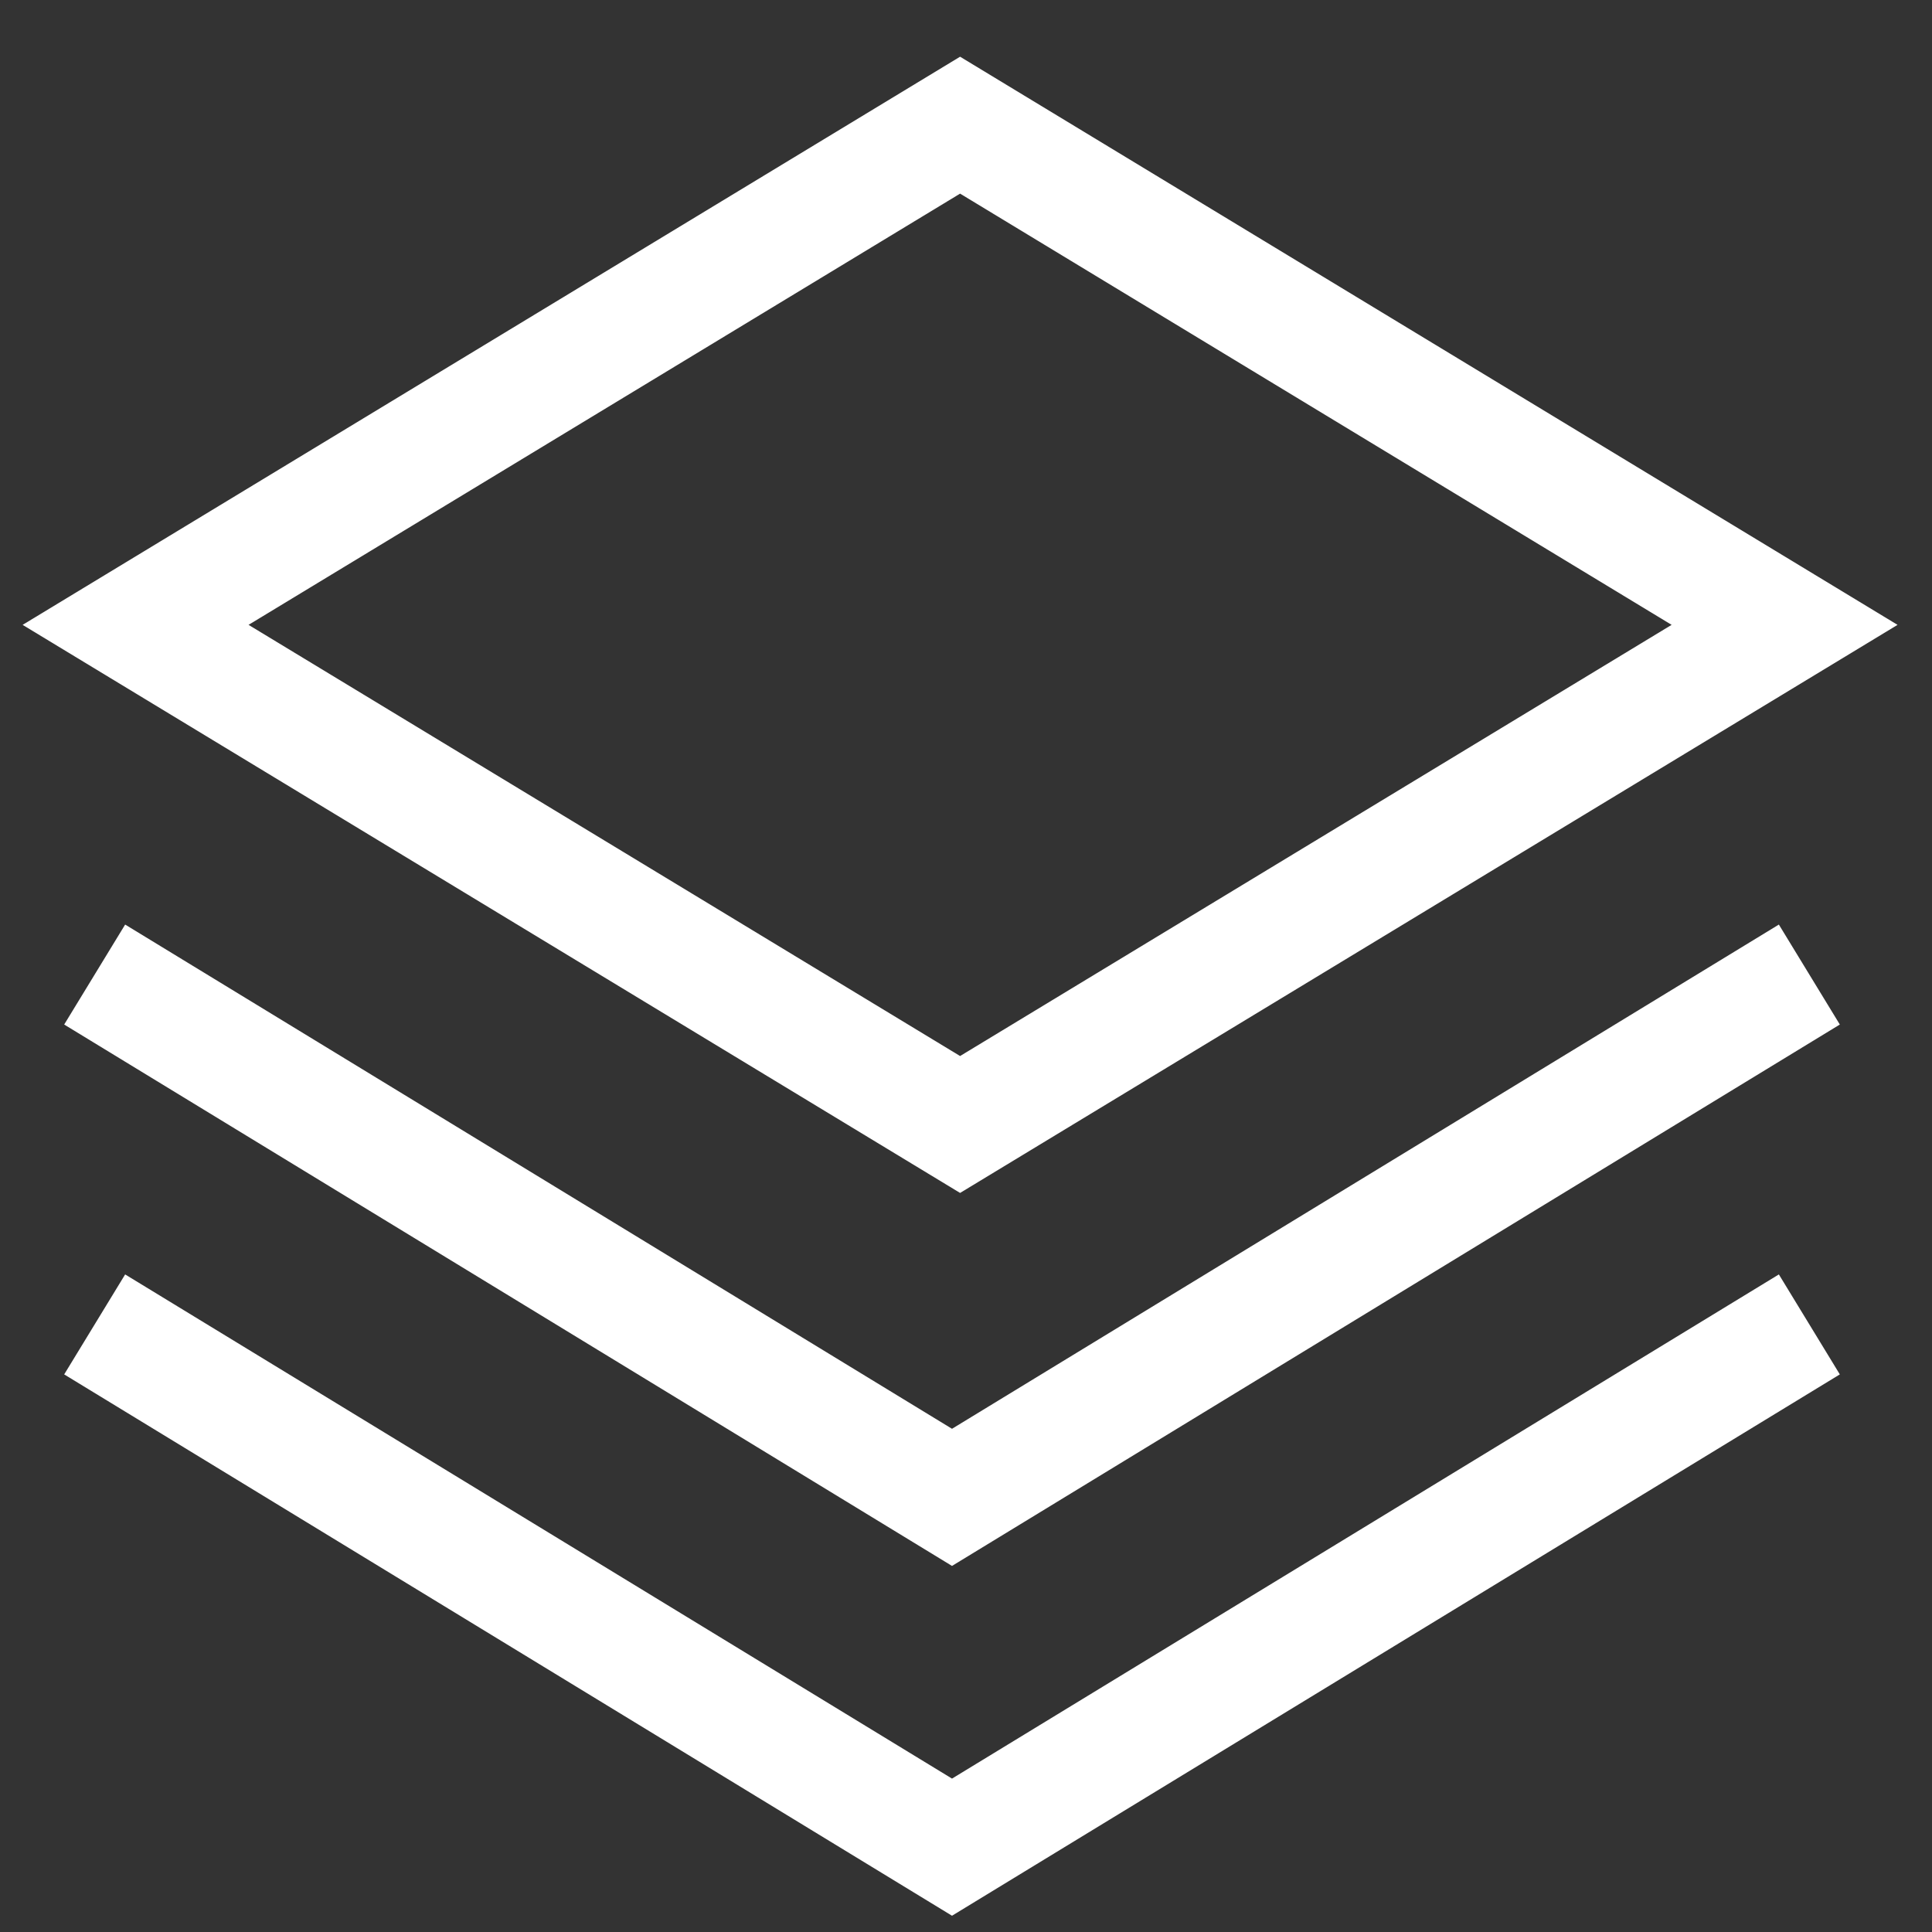
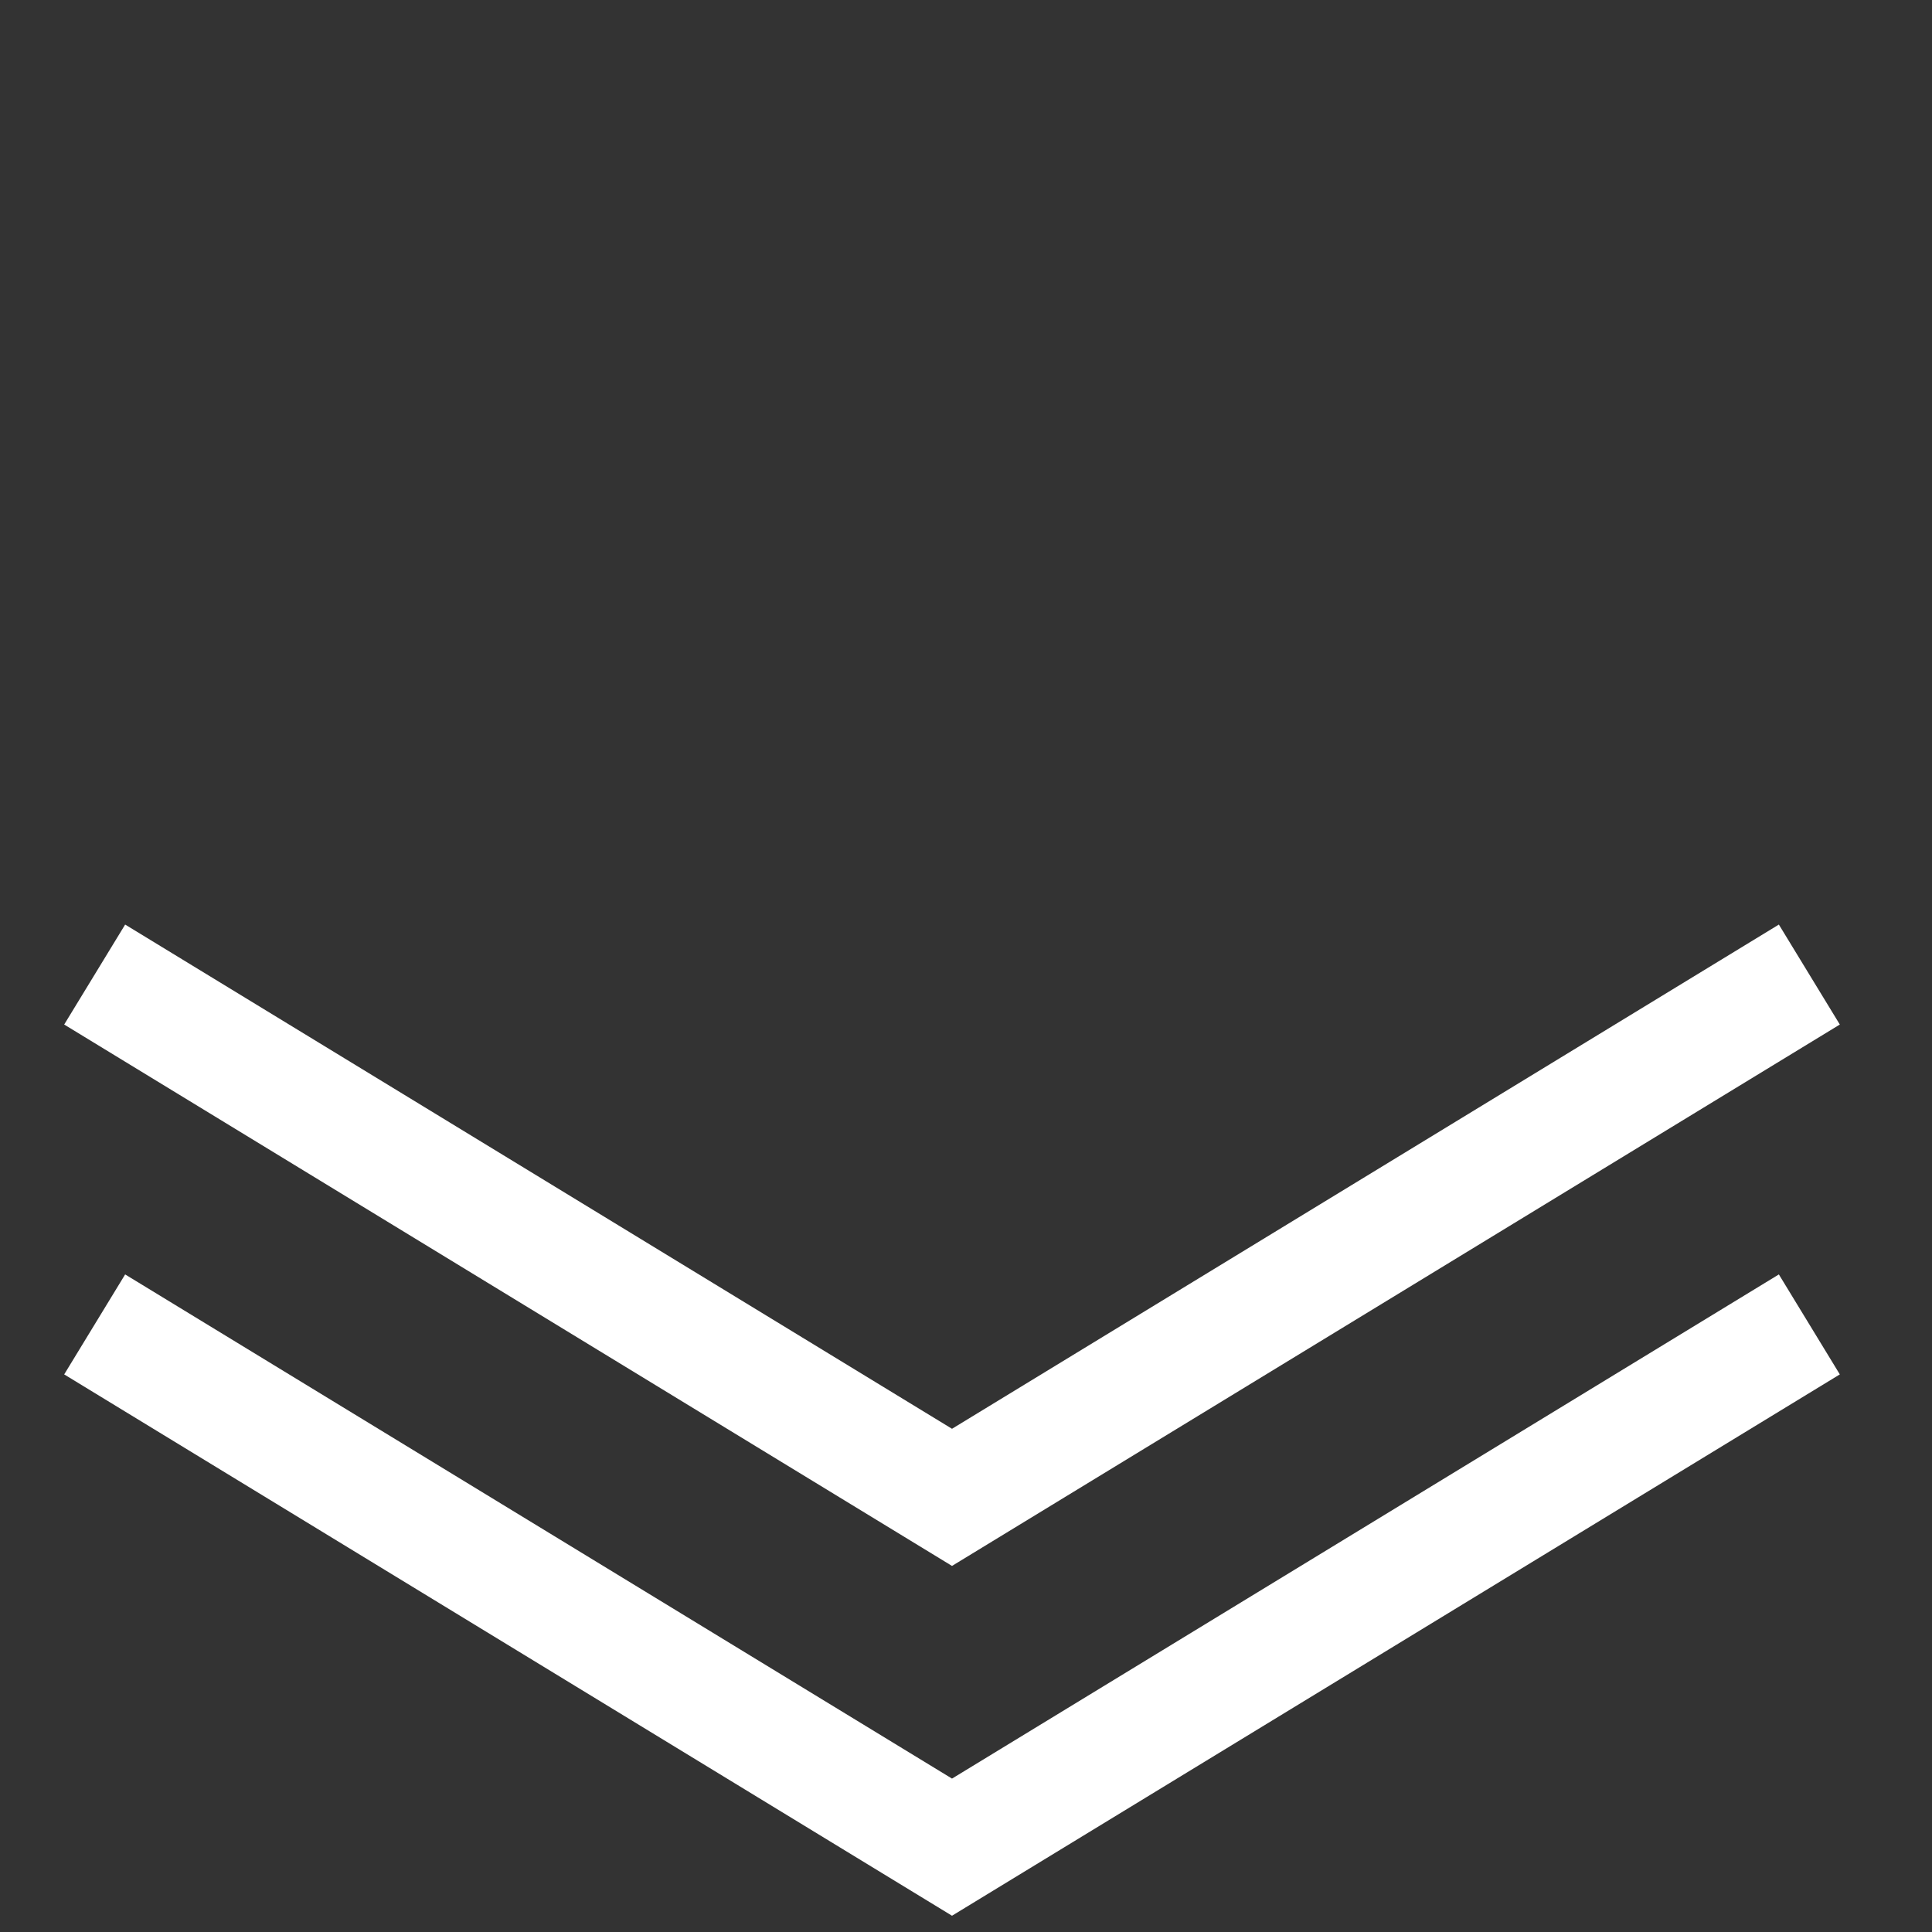
<svg xmlns="http://www.w3.org/2000/svg" width="33" height="33" viewBox="0 0 33 33" fill="none">
  <rect x="0" y="0" width="33" height="33" fill="#333333" stroke="none" />
-   <path d="M16.399 2.138L30.482 10.673L16.399 19.207L2.316 10.673L16.399 2.138Z" stroke="white" stroke-width="2" />
  <path d="M30.905 16.646L16.261 25.576L1.617 16.646" stroke="white" stroke-width="2" />
  <path d="M30.905 22.622L16.261 31.551L1.617 22.622" stroke="white" stroke-width="2" />
</svg>